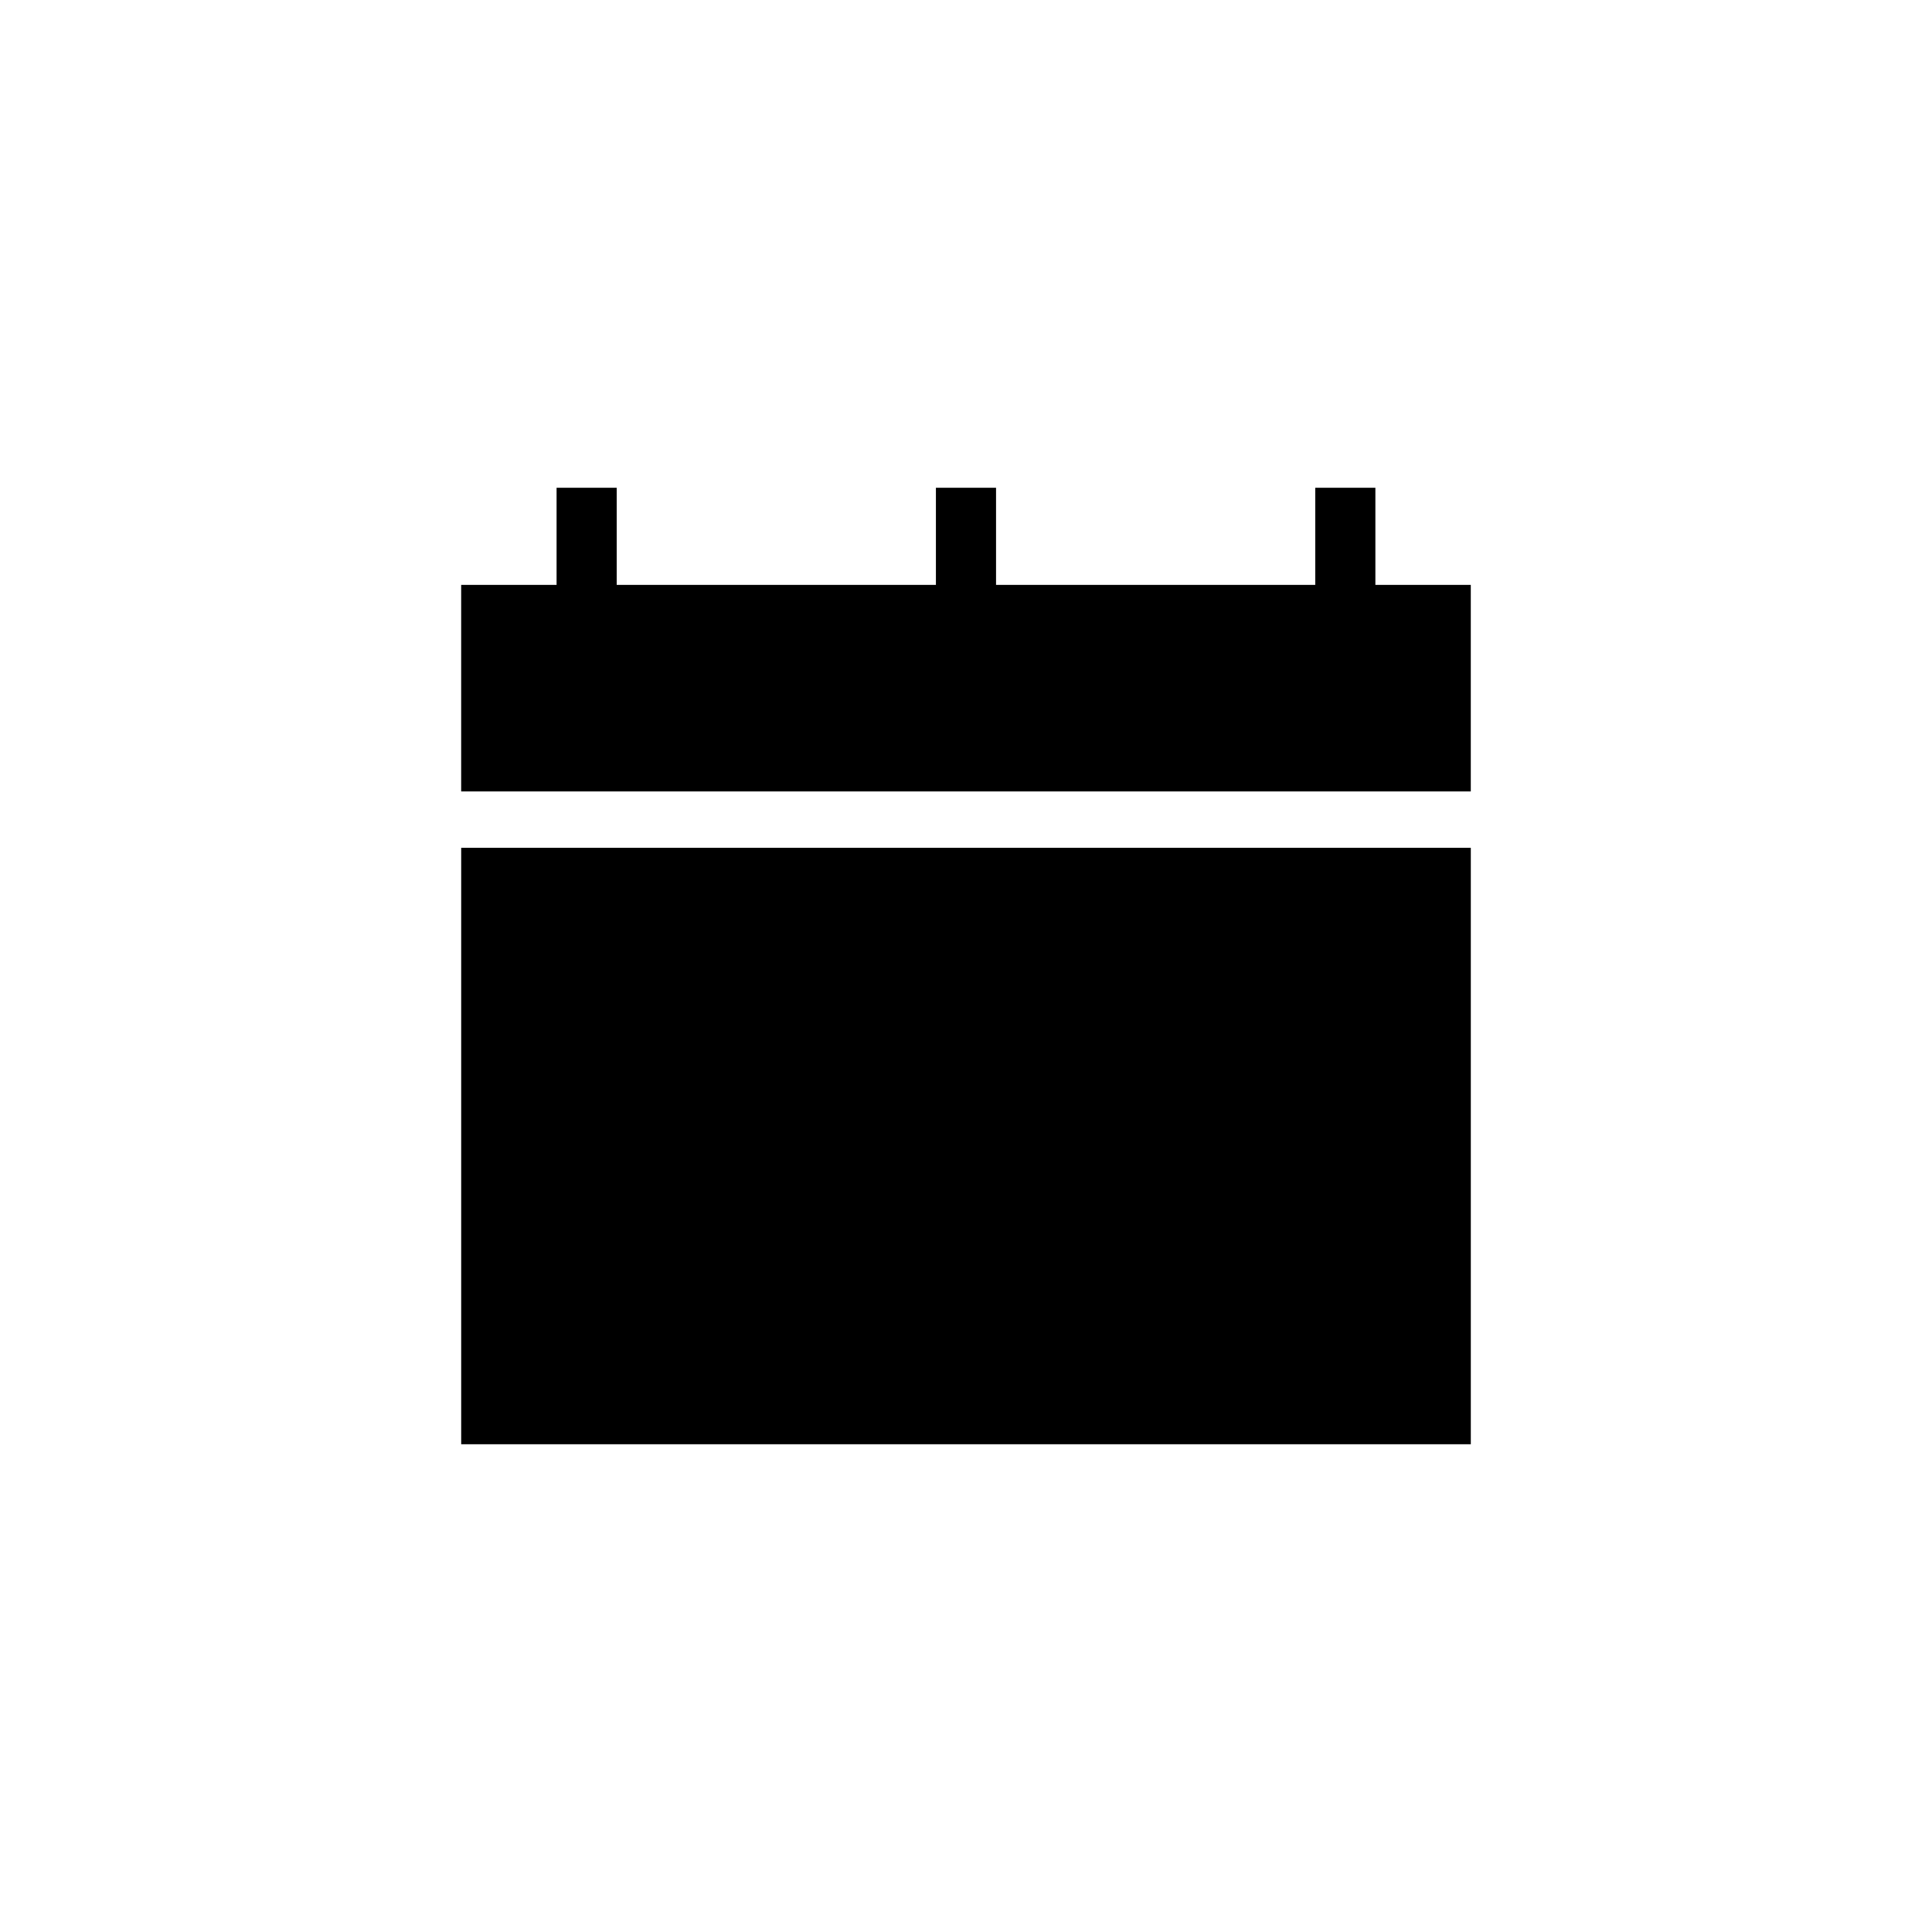
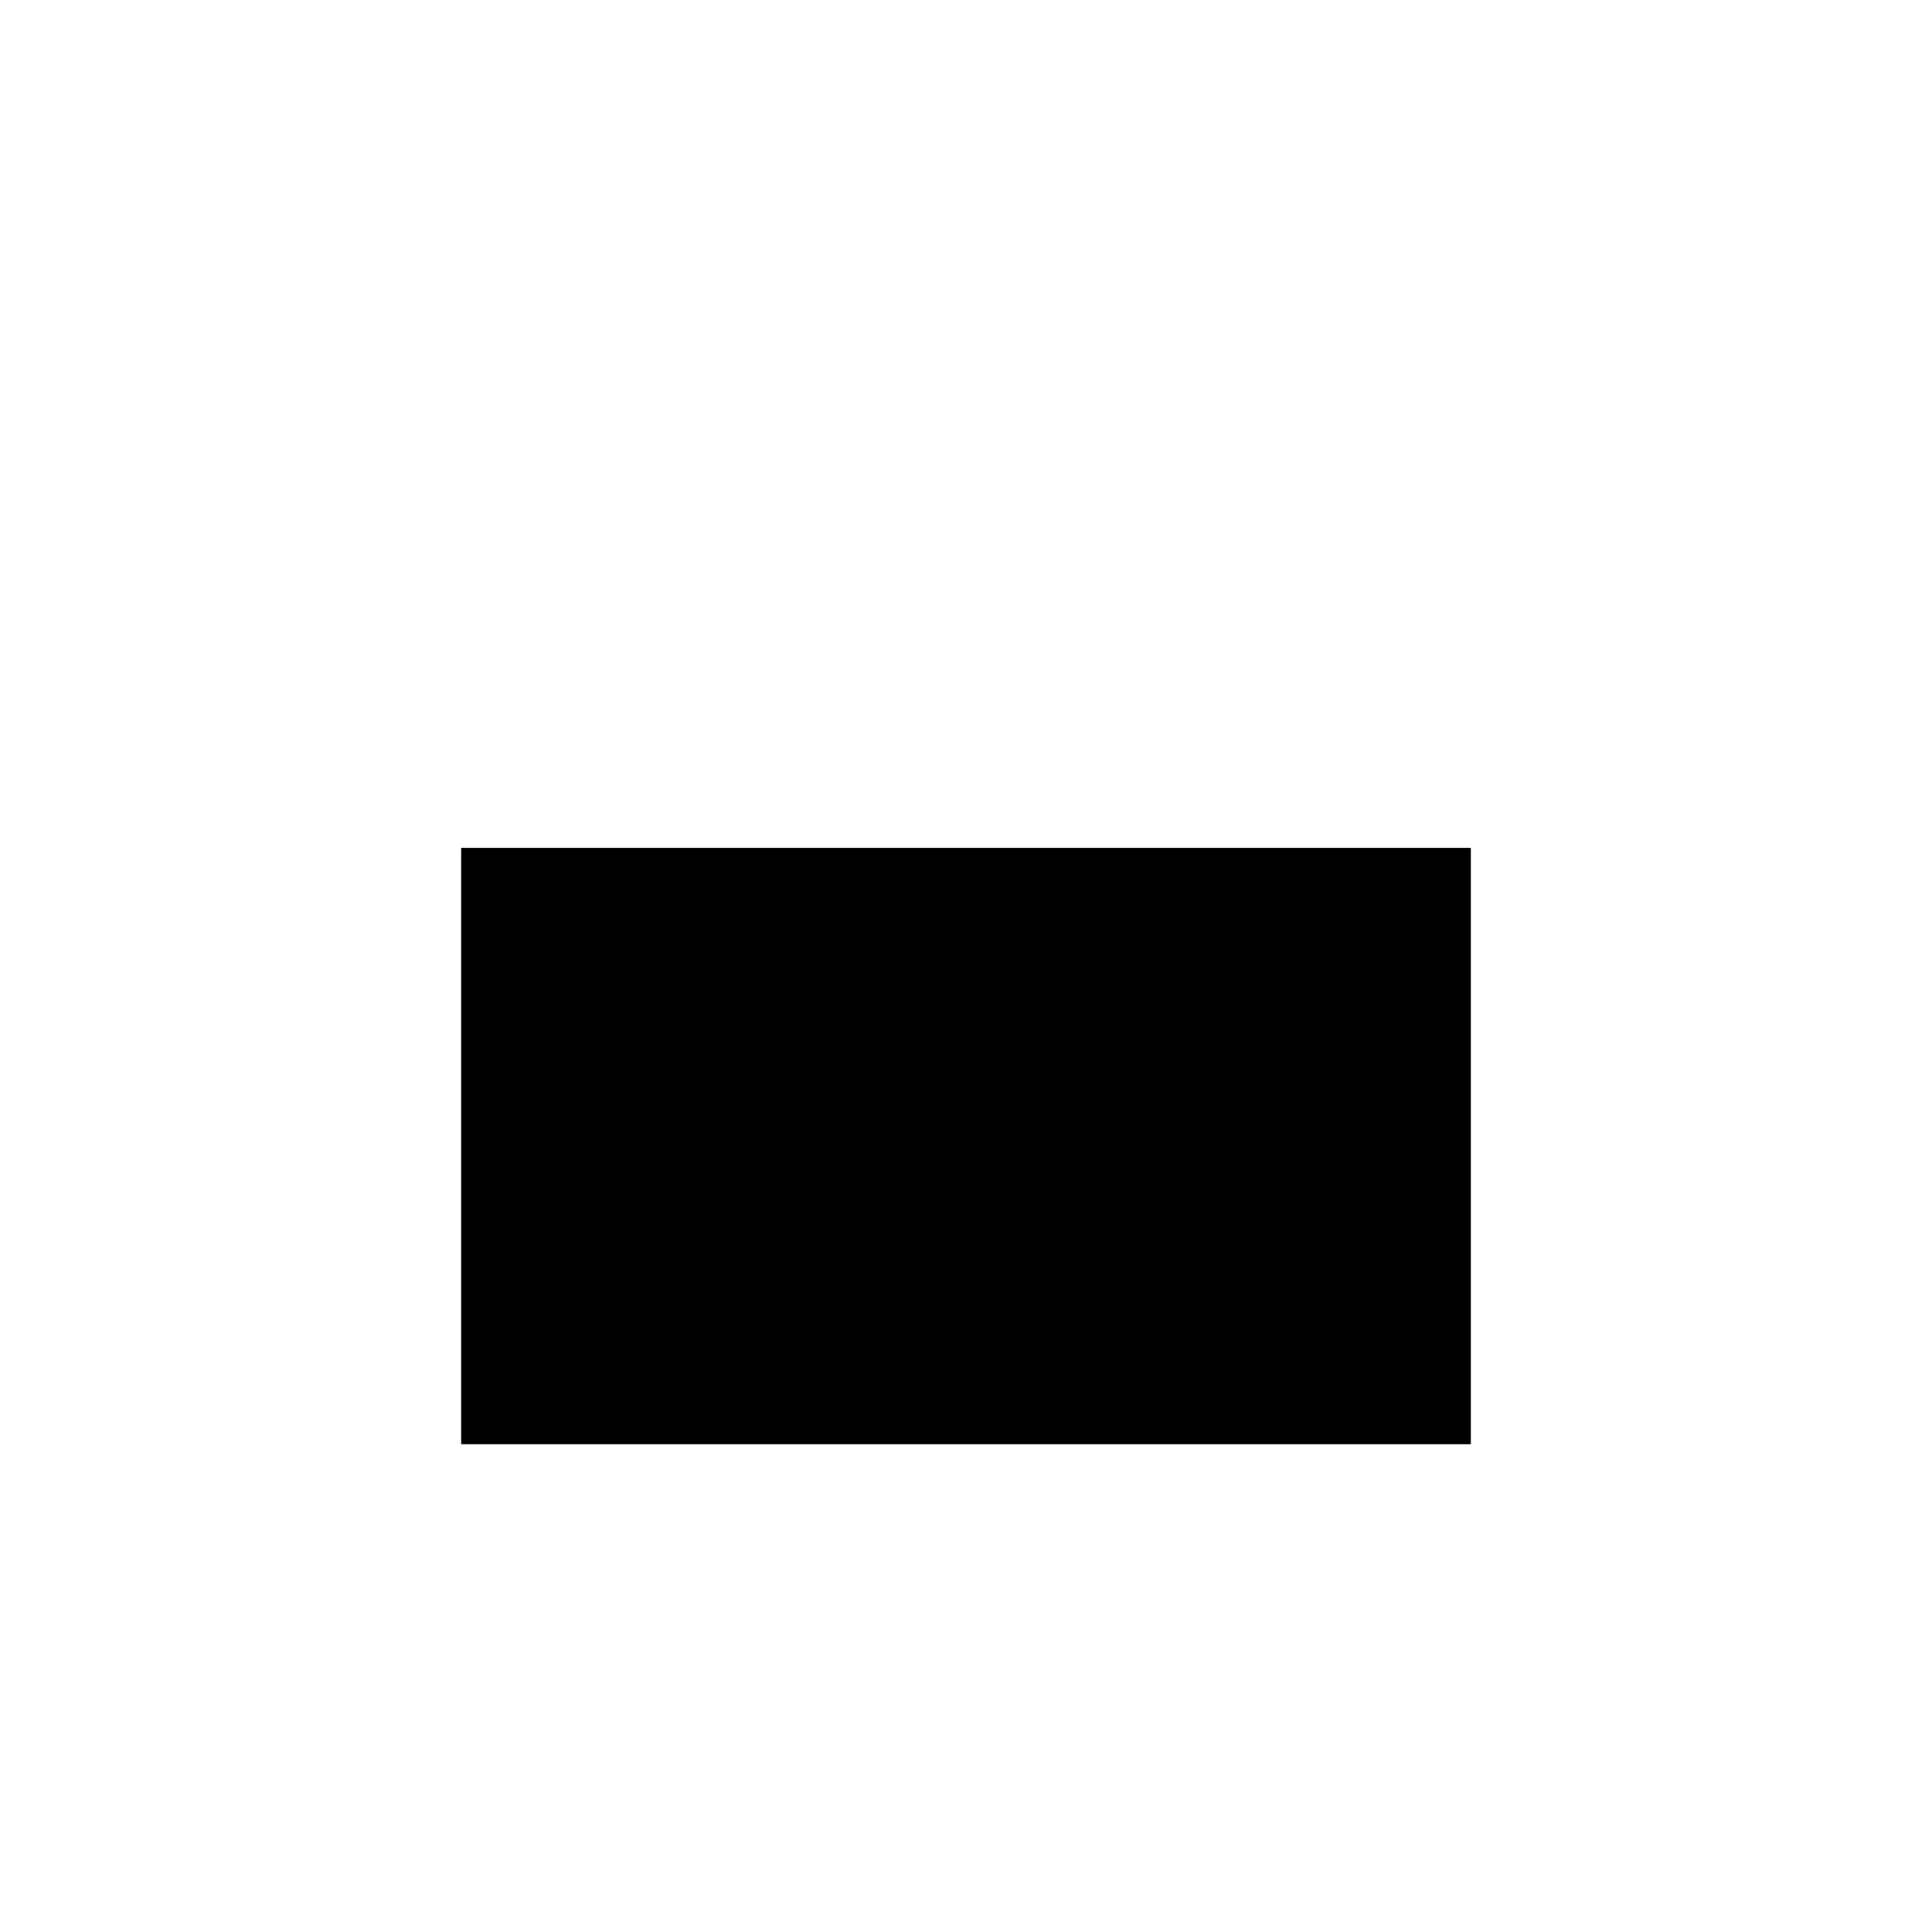
<svg xmlns="http://www.w3.org/2000/svg" fill="#000000" width="800px" height="800px" version="1.1" viewBox="144 144 512 512">
  <g>
    <path d="m266.22 368.68h267.56v158.06h-267.56z" />
-     <path d="m508.49 299v-25.738h-15.934v25.738h-84.594v-25.738h-15.934v25.738h-84.594v-25.738h-15.934v25.738h-25.285v54.738h267.56v-54.738z" />
  </g>
</svg>